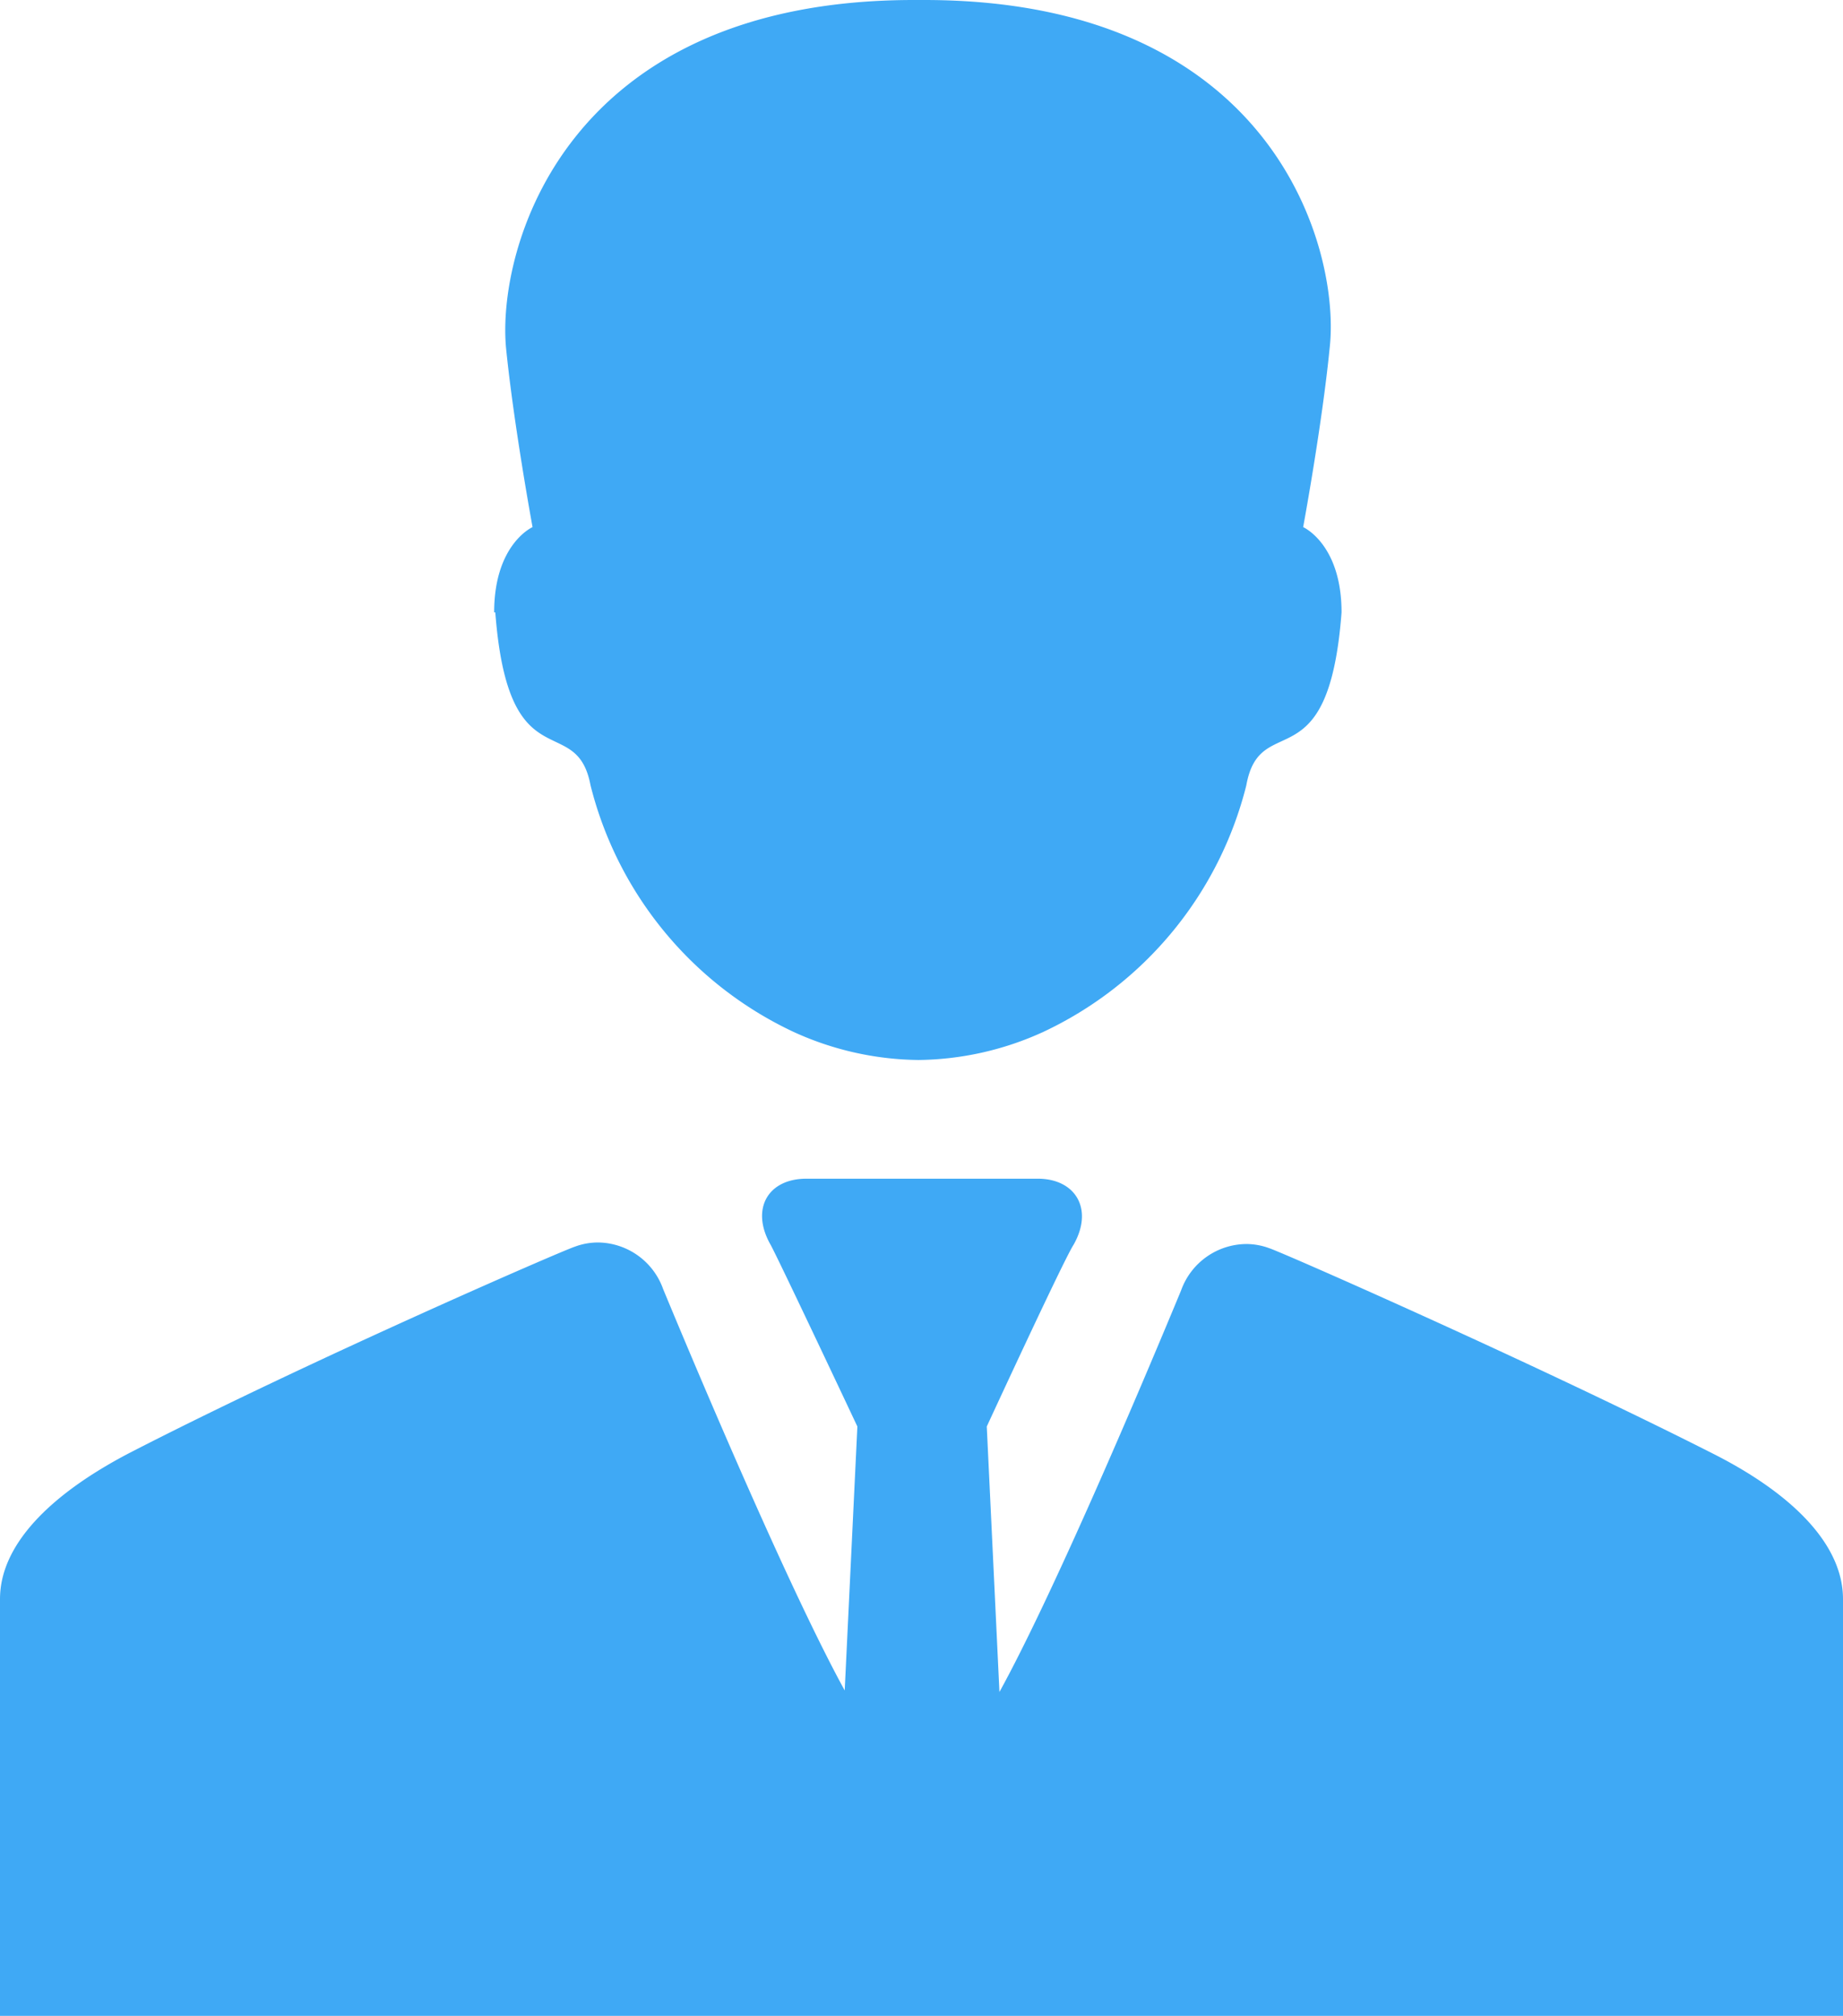
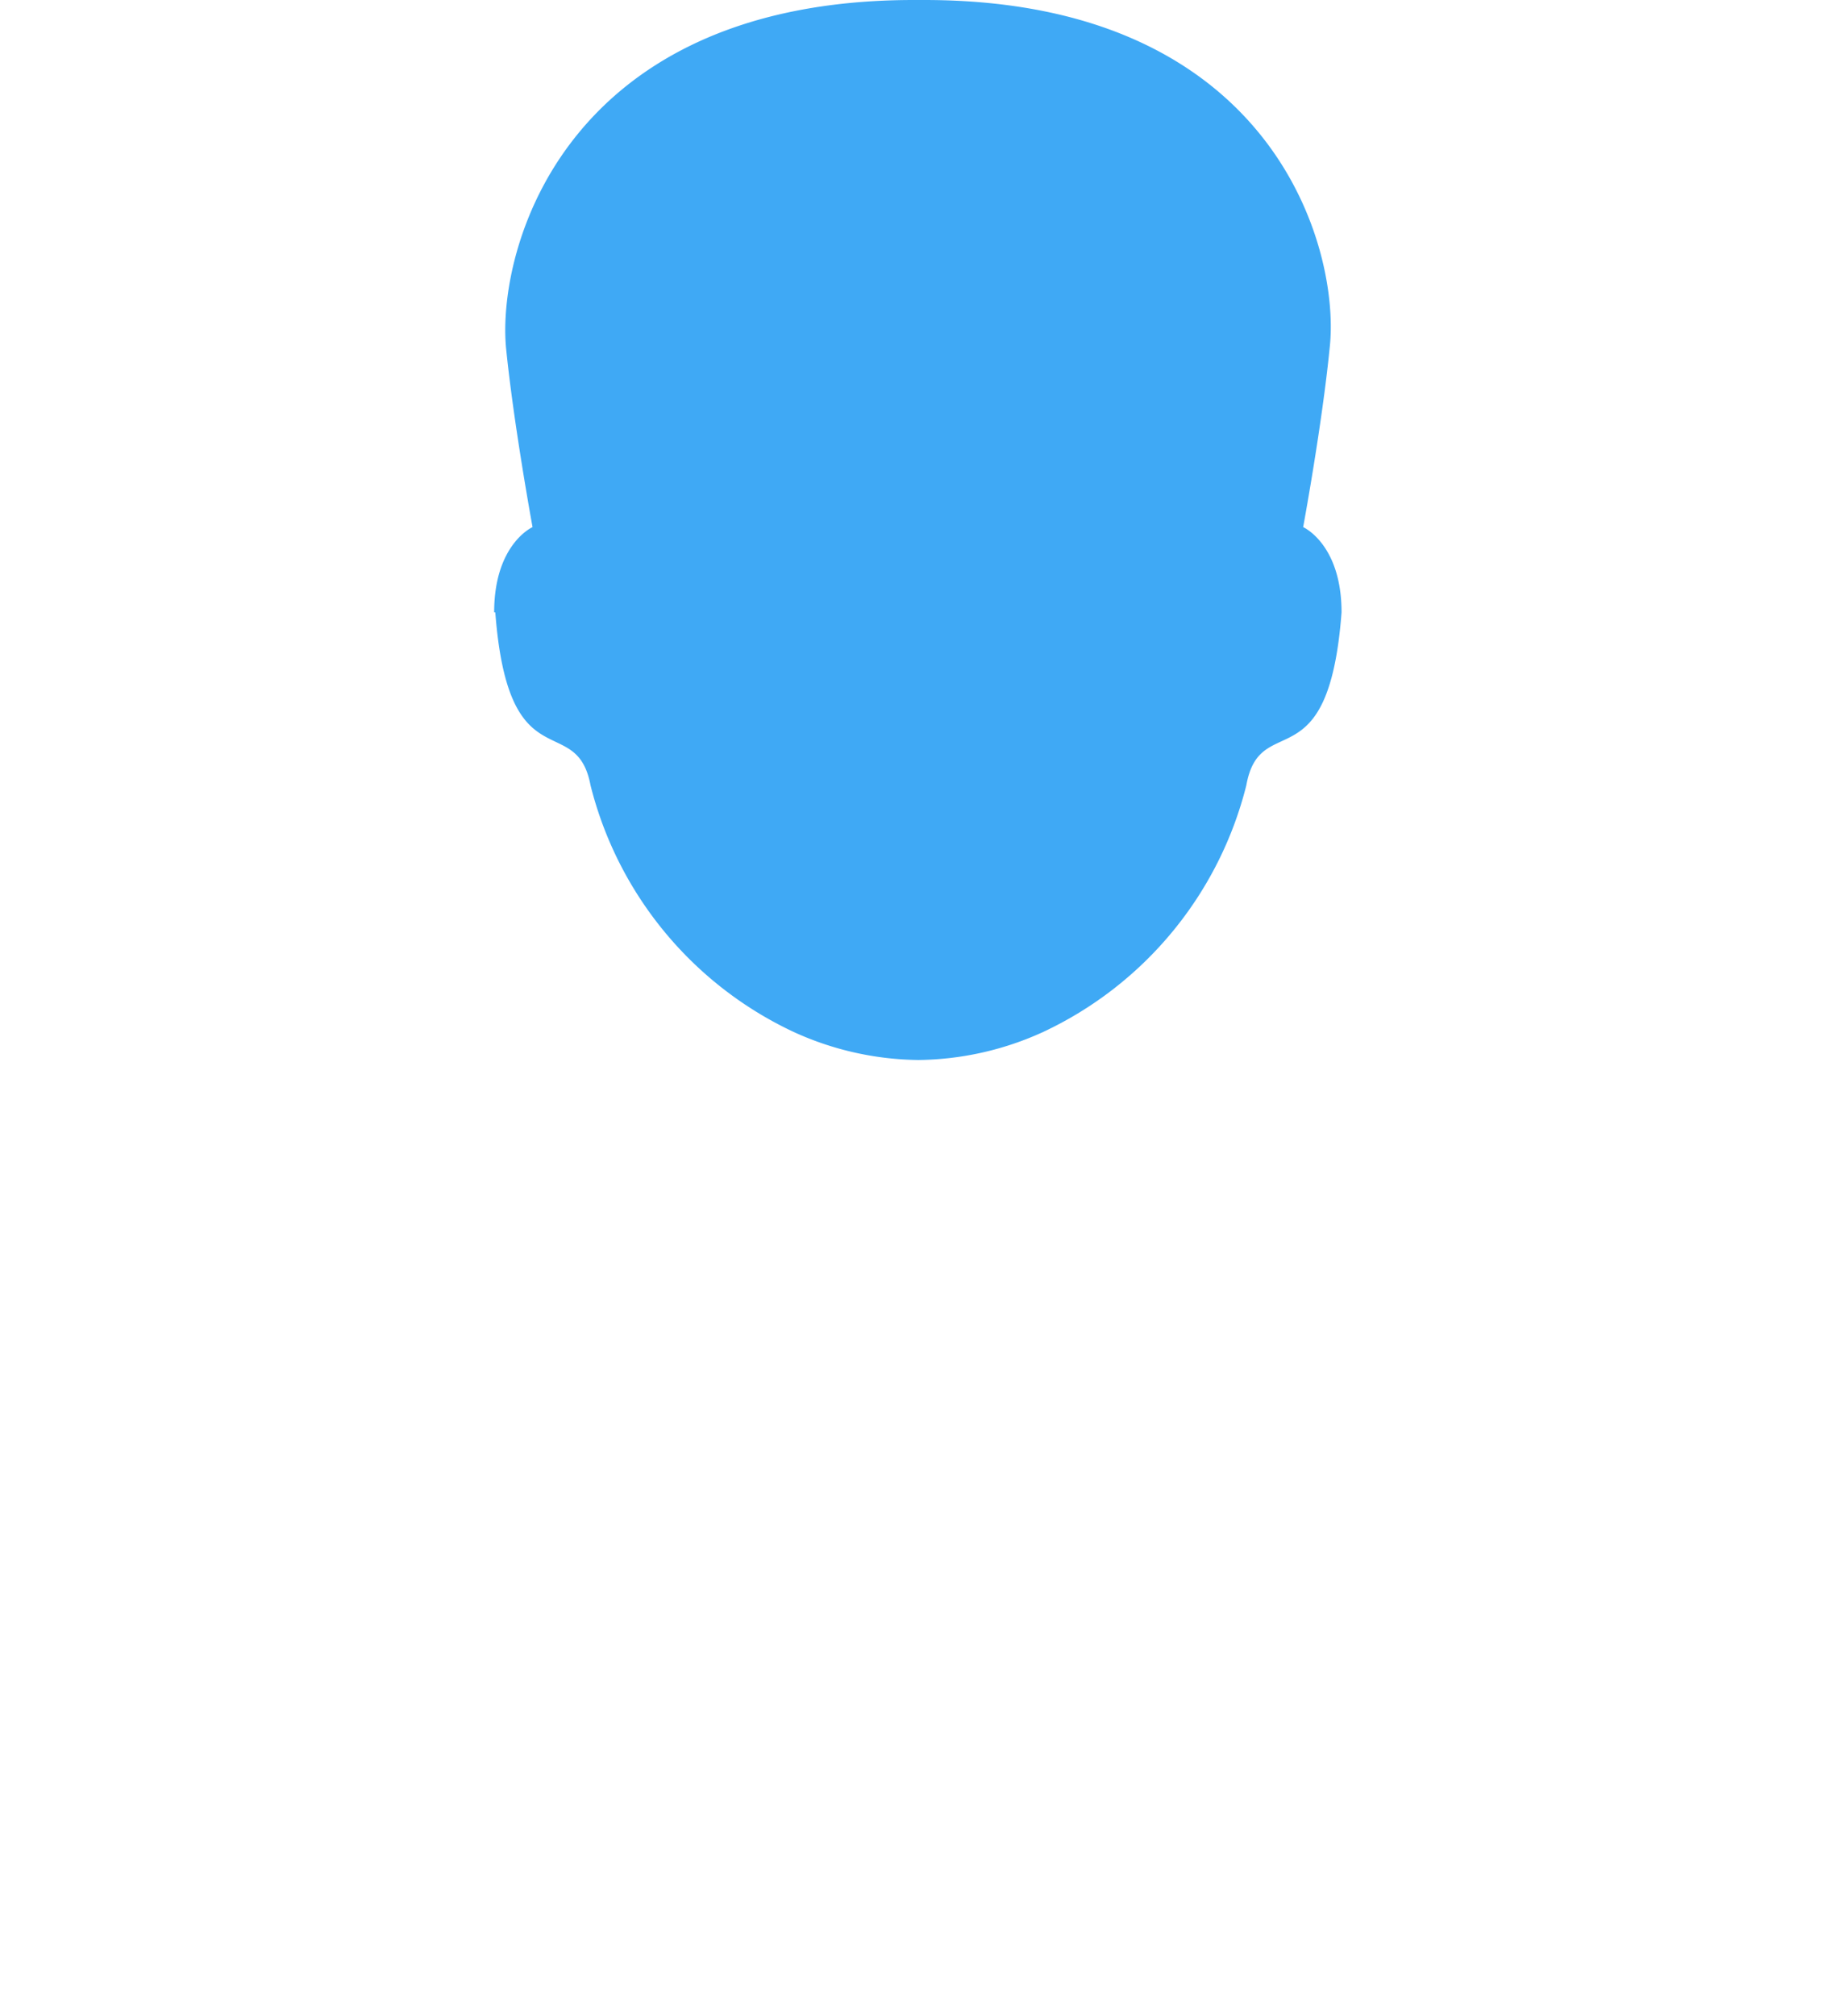
<svg xmlns="http://www.w3.org/2000/svg" viewBox="0 0 48 52.47">
  <g fill="#3fa9f5">
    <path d="m12.9 15.94c.34 4.47 2.11 2.54 2.48 4.5a9.69 9.69 0 0 0 5.29 6.42 8 8 0 0 0 3.25.73 8 8 0 0 0 3.25-.73 9.69 9.69 0 0 0 5.29-6.42c.36-2 2.14 0 2.48-4.5 0-1.78-1-2.22-1-2.22s.49-2.64.69-4.66c.29-2.53-1.42-9.06-10.56-9.06h-.27c-9.14 0-10.86 6.53-10.62 9.06.2 2 .69 4.66.69 4.66s-1 .44-1 2.22z" />
-     <path d="m44.68 37.87c-4.61-2.34-11.3-5.28-11.62-5.38a1.73 1.73 0 0 0 -.6-.11 1.82 1.82 0 0 0 -1.7 1.21c-1.19 2.87-3.38 8-4.73 10.45l-.33-6.91s2-4.33 2.26-4.73c.53-.93.05-1.72-.93-1.72h-6.03c-1 0-1.46.79-.93 1.72.22.4 2.26 4.73 2.26 4.73l-.33 6.87c-1.35-2.46-3.54-7.58-4.73-10.45a1.82 1.82 0 0 0 -1.7-1.21 1.73 1.73 0 0 0 -.6.11c-.32.1-7 3-11.62 5.38-2.1 1.1-3.35 2.41-3.35 3.79v10.85h48v-10.85c0-1.38-1.25-2.69-3.32-3.75z" />
  </g>
</svg>